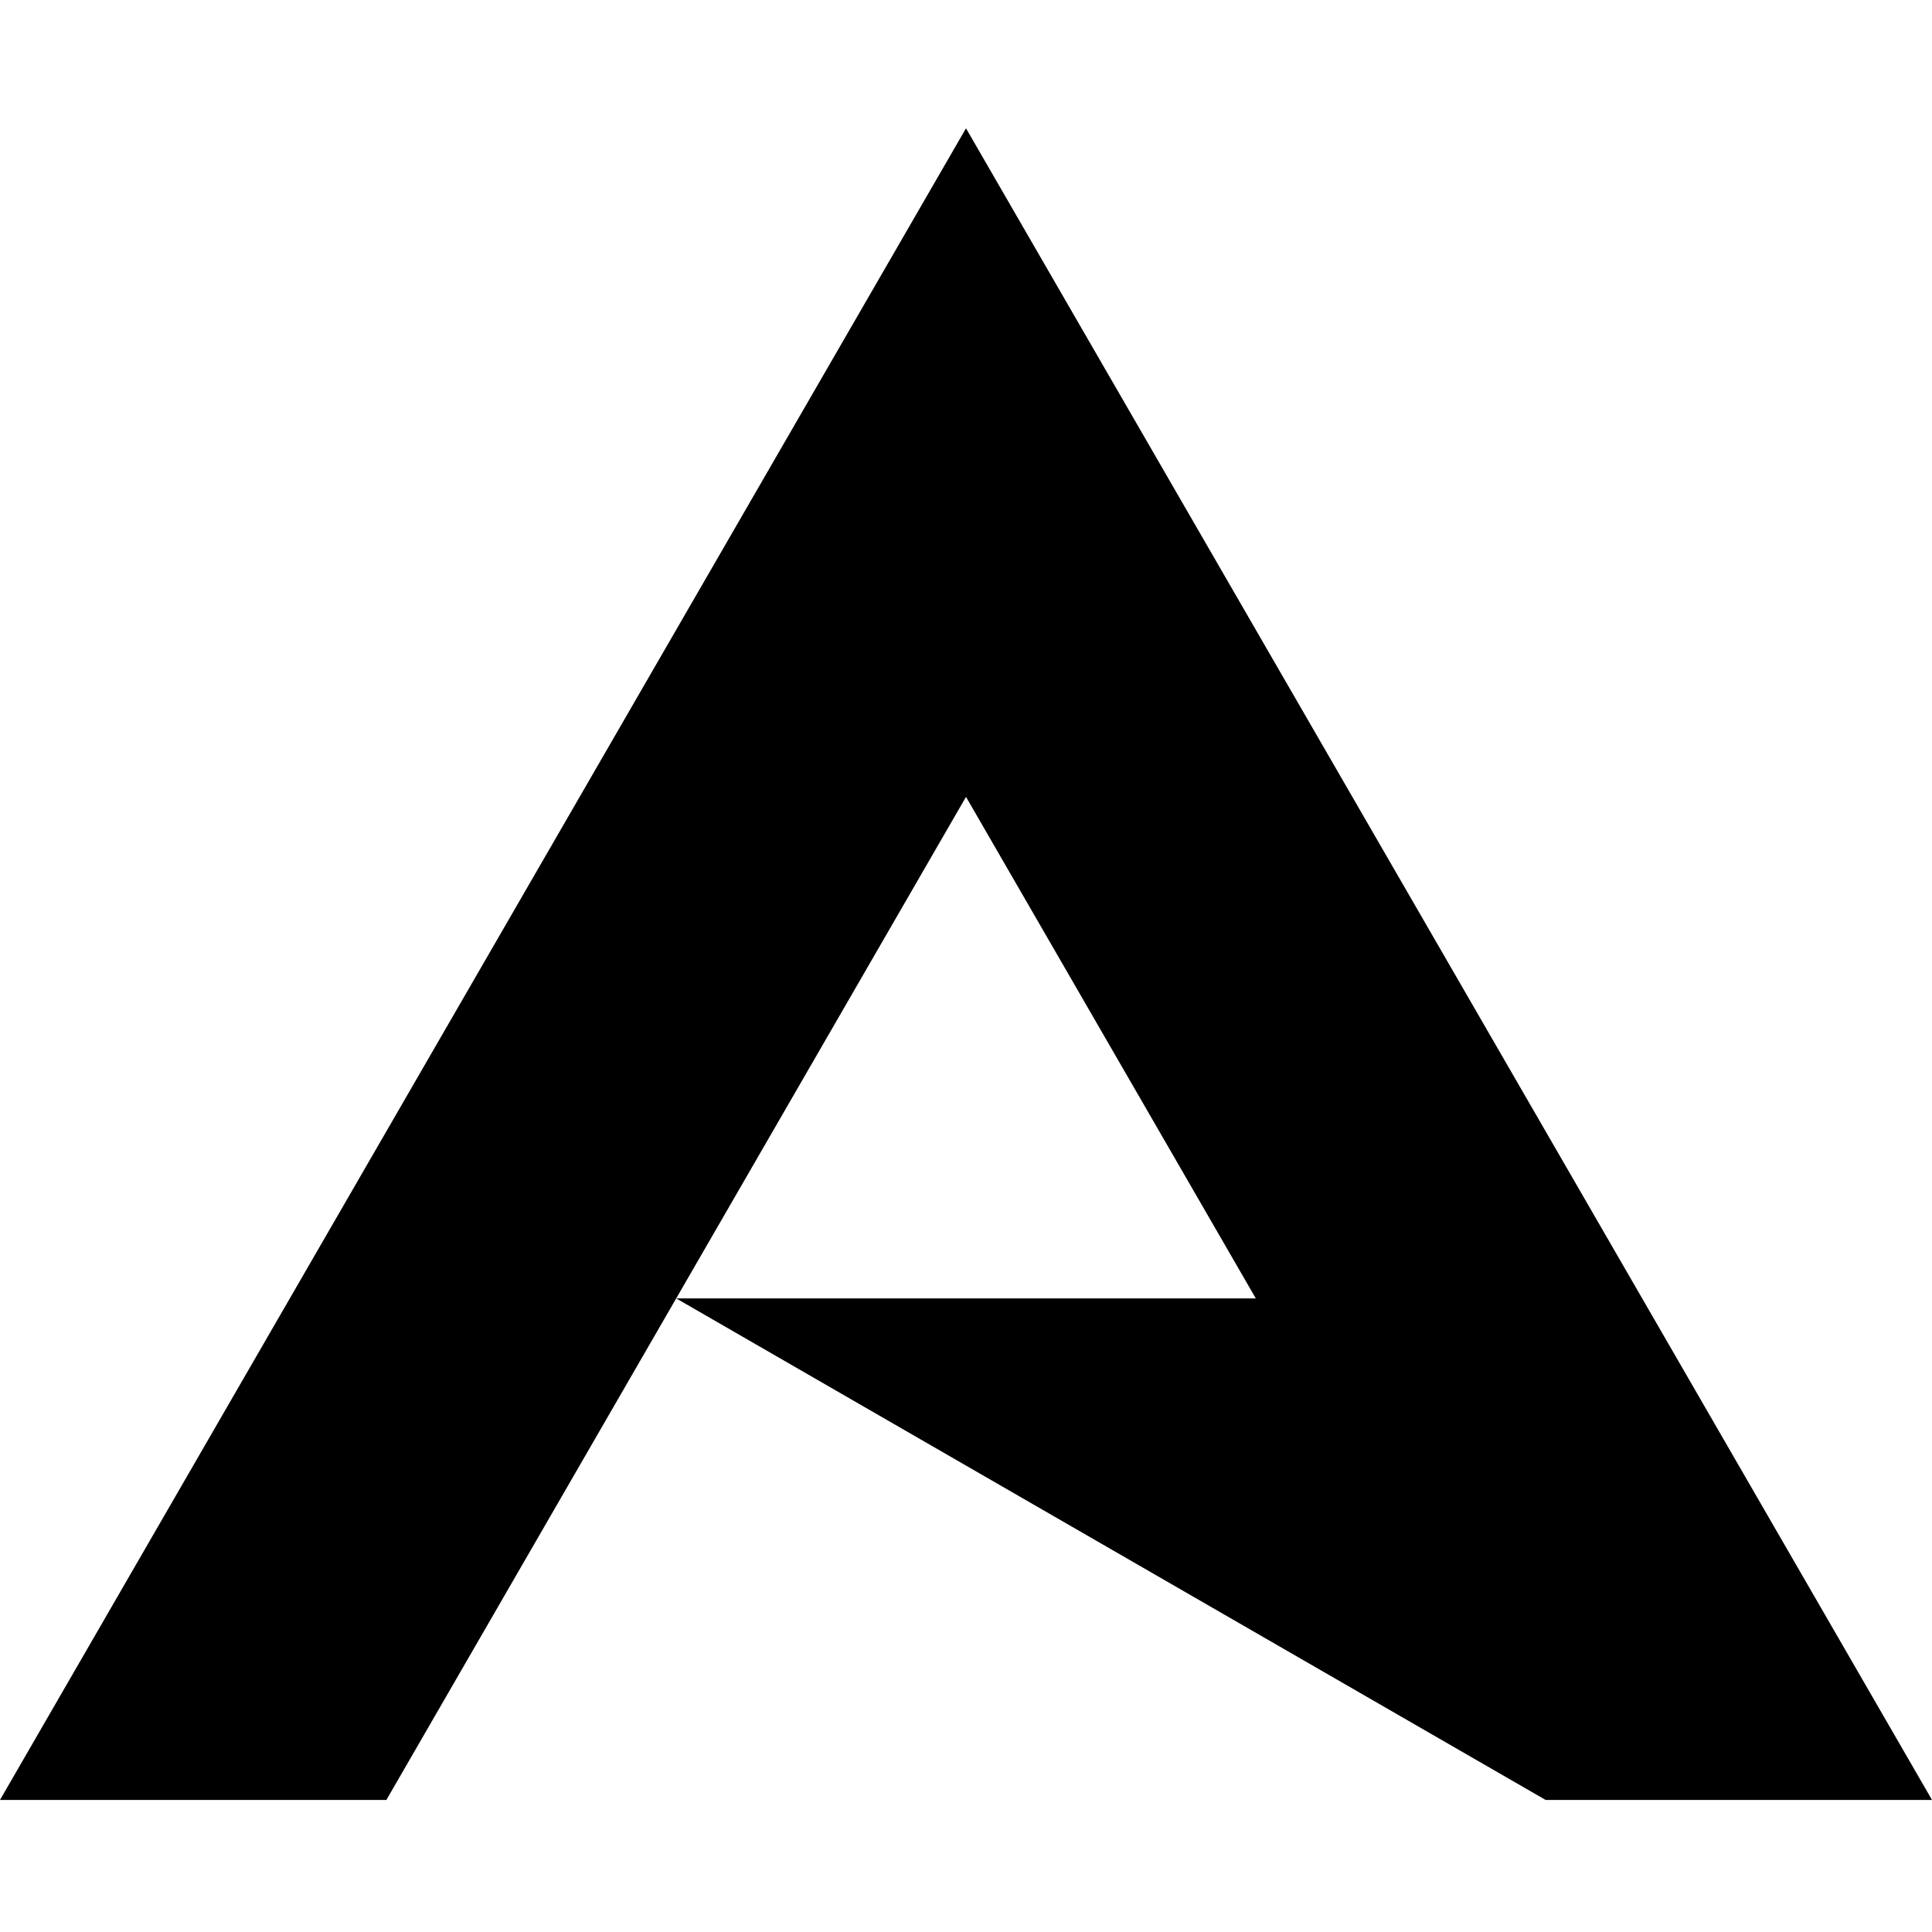
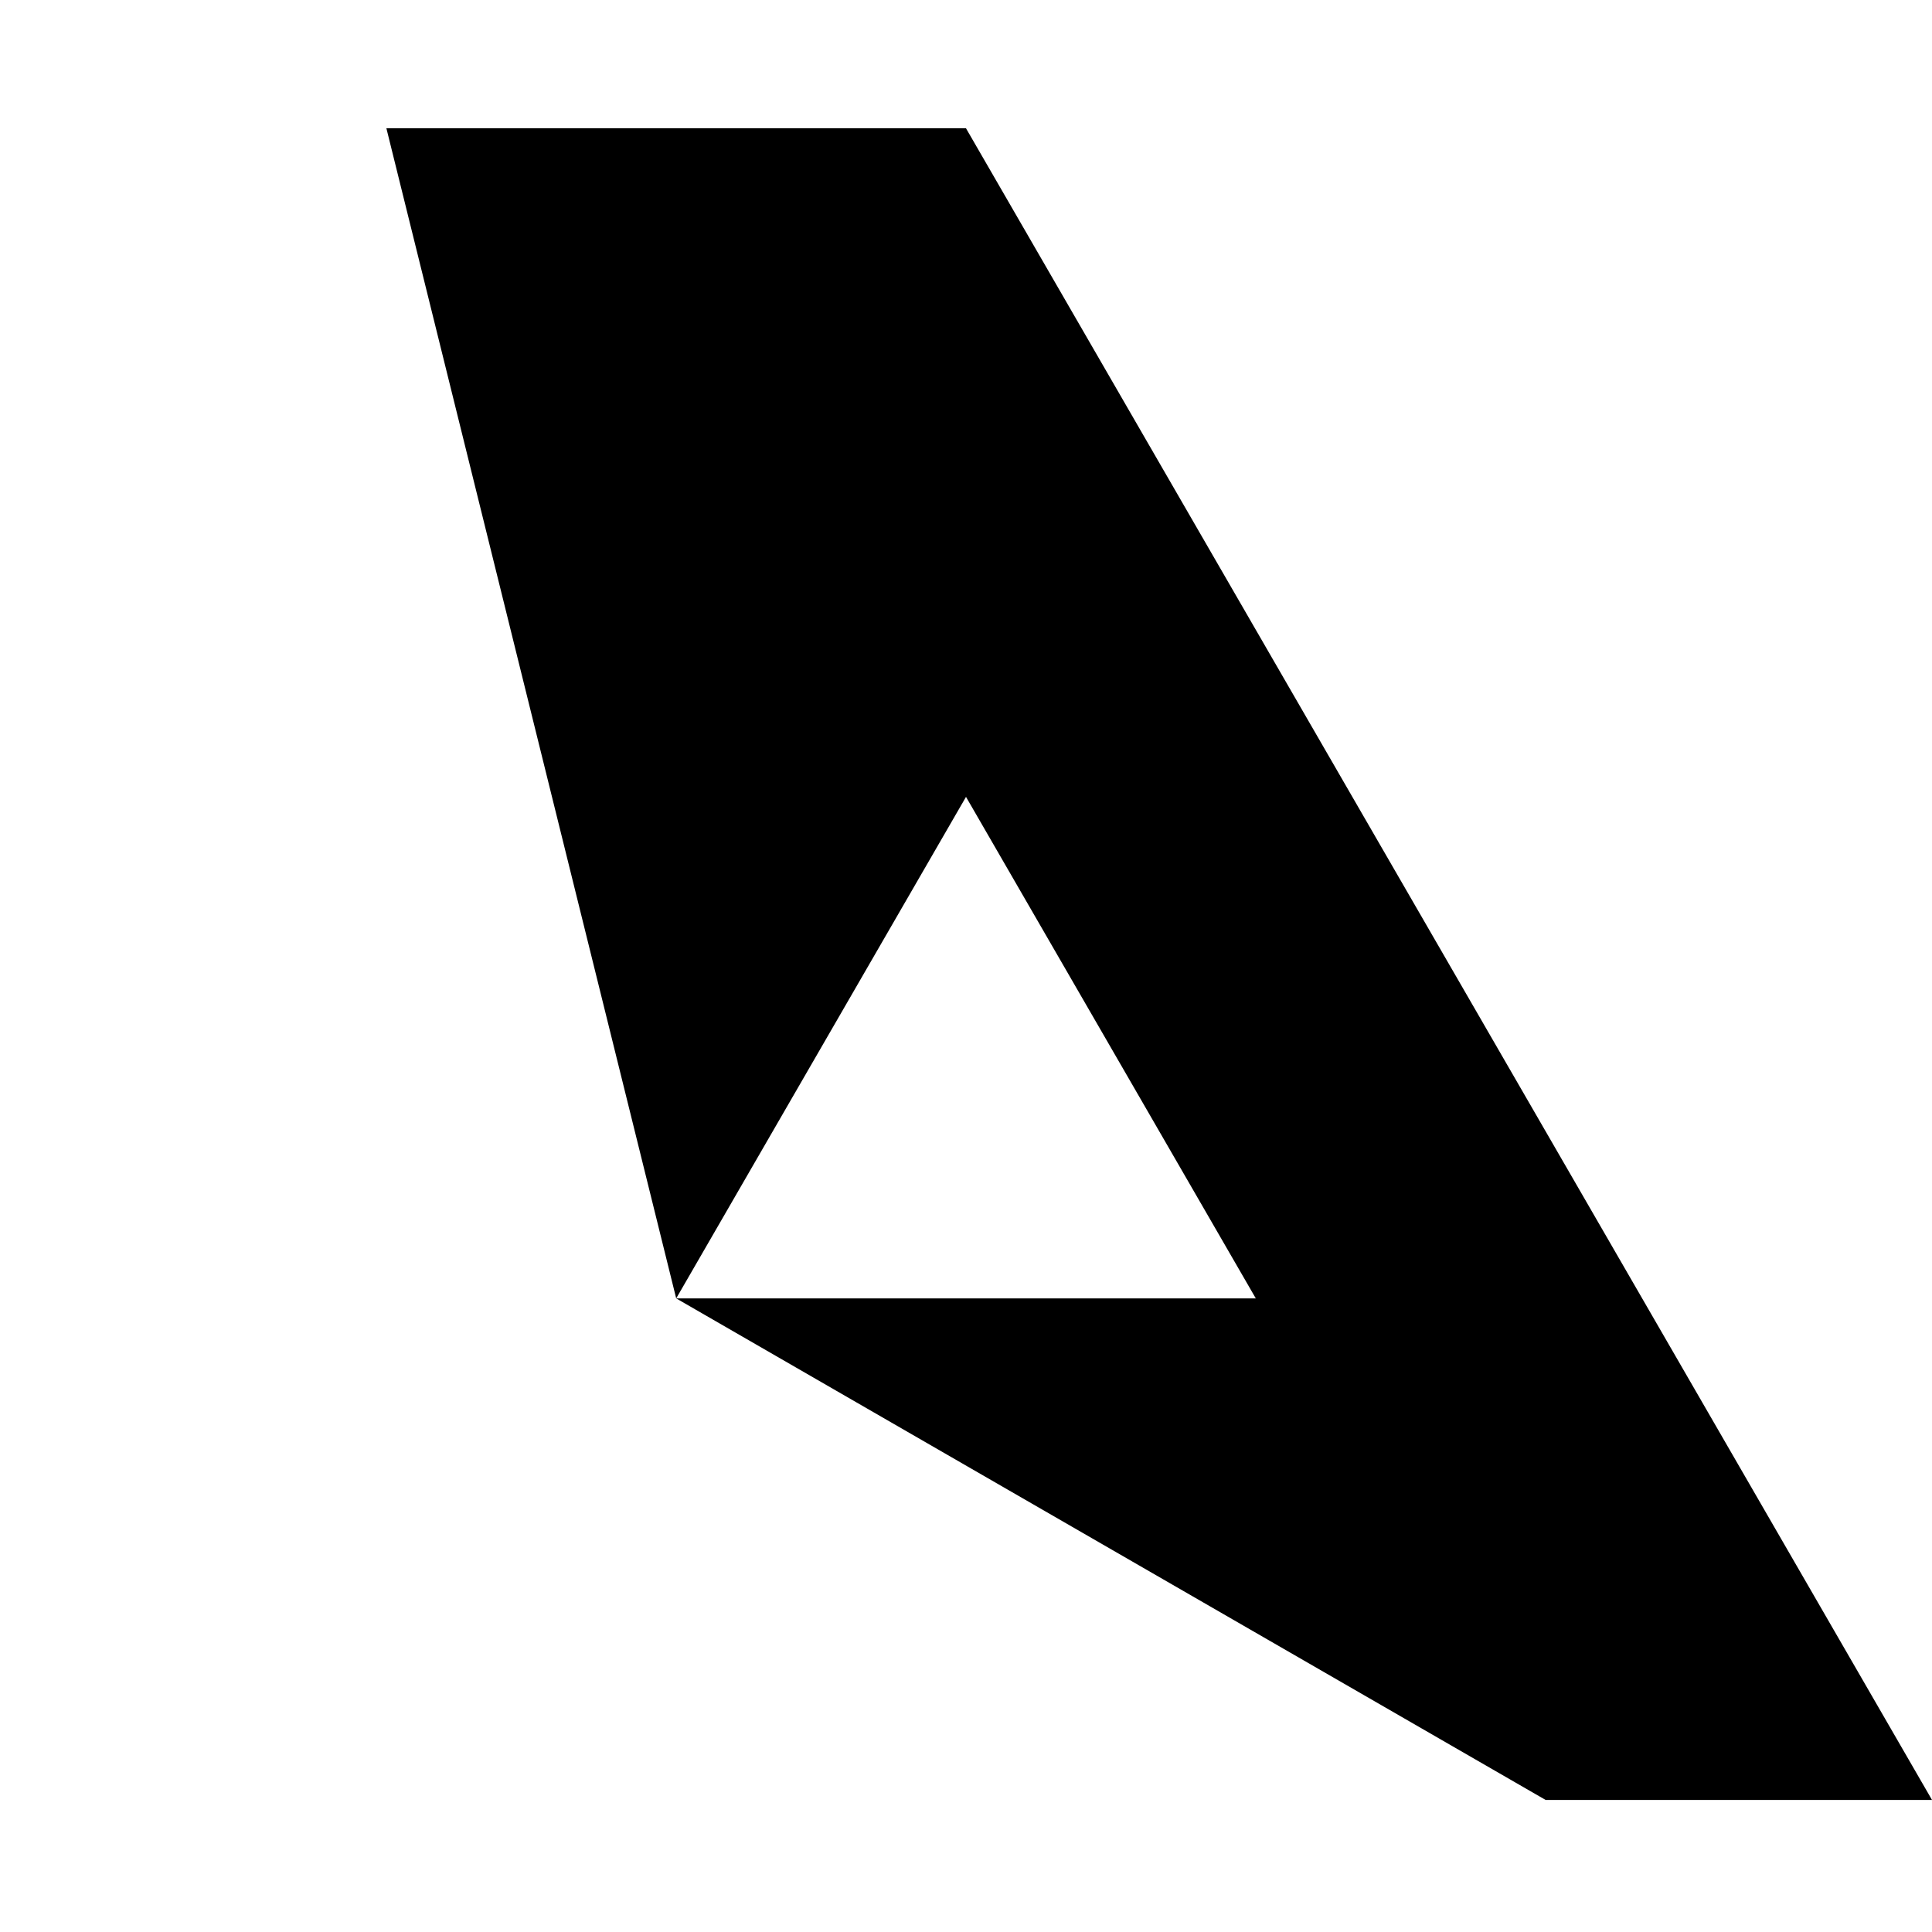
<svg xmlns="http://www.w3.org/2000/svg" width="512" height="512" viewBox="0 0 512 512" fill="none">
  <style>
    path {
      fill: black;
    }
    @media (prefers-color-scheme: dark) {
      path {
        fill: white;
      }
    }
  </style>
-   <path d="M512 477L256 34L0 477H102.4L179.2 344.09L409.6 477H512ZM179.2 344.09L256 211.18L332.8 344.09H179.2Z" />
+   <path d="M512 477L256 34H102.4L179.2 344.09L409.6 477H512ZM179.2 344.09L256 211.18L332.8 344.09H179.2Z" />
</svg>